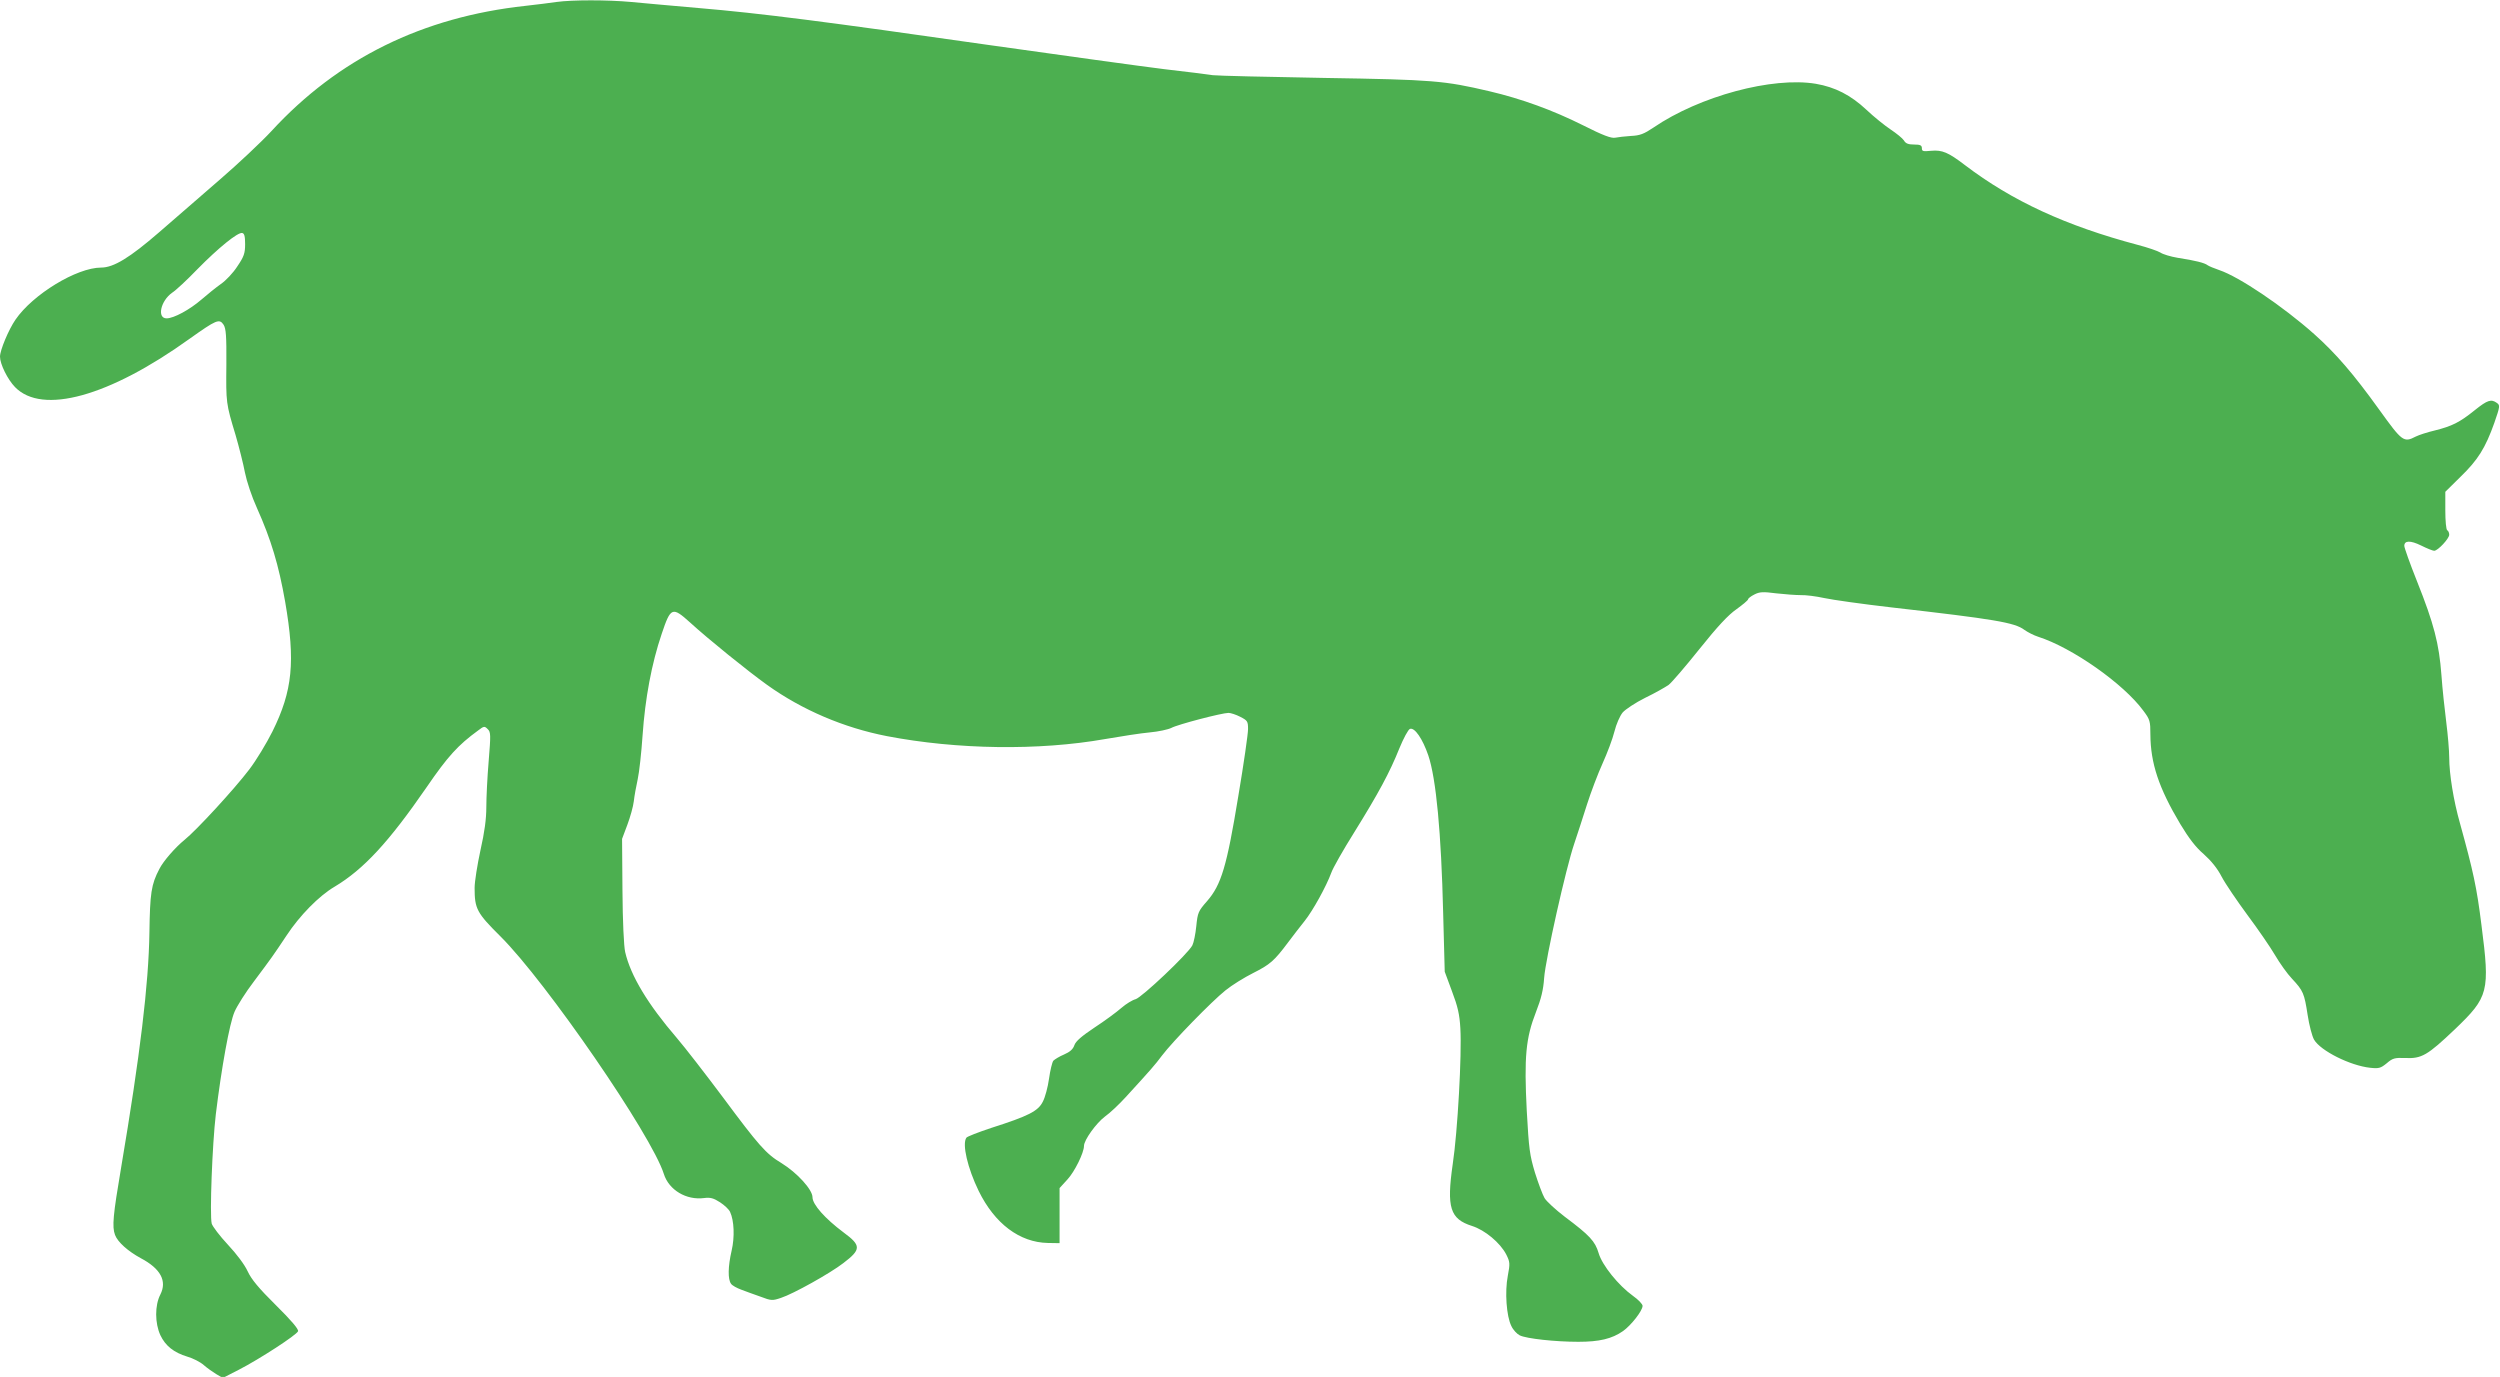
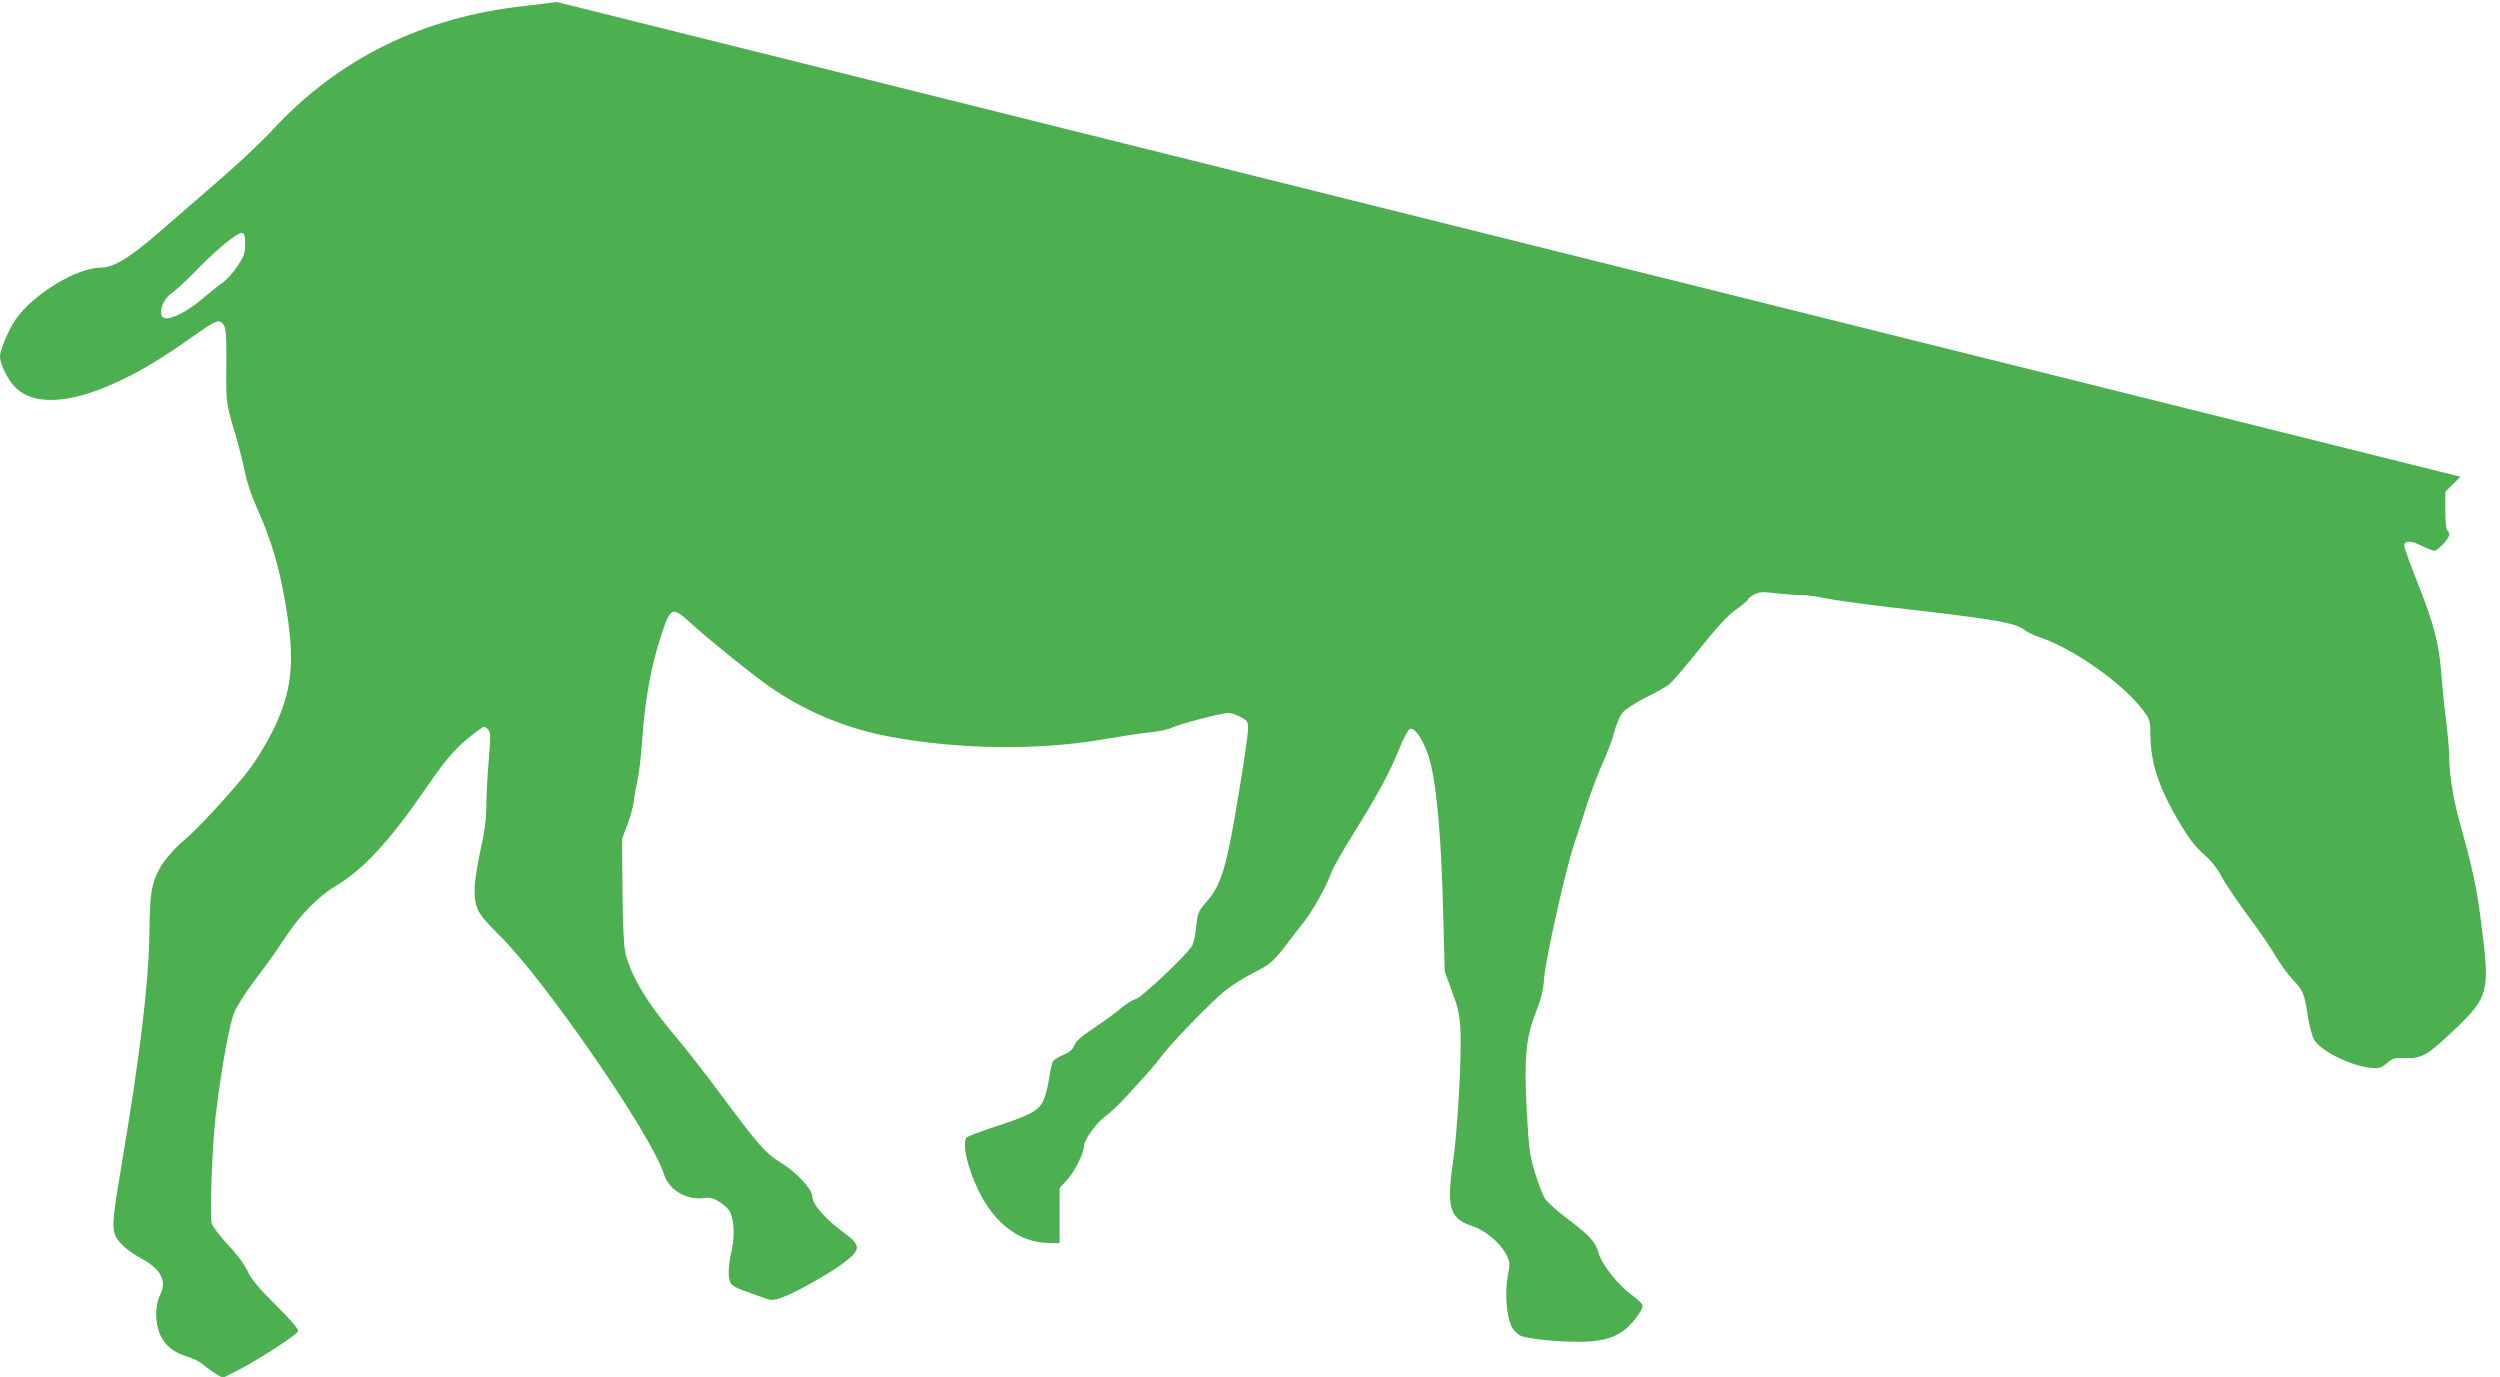
<svg xmlns="http://www.w3.org/2000/svg" version="1.0" width="1280pt" height="705pt" viewBox="0 0 1280 705" preserveAspectRatio="xMidYMid meet">
  <g transform="translate(0,705) scale(0.1,-0.1)" fill="#4caf50" stroke="none">
-     <path d="M2850 7040 c-30 -5 -102 -13 -160 -20 -526 -57 -959 -270 -1300 -641 -52 -56 -171 -168 -265 -249 -93 -81 -233 -202 -310 -269 -150 -130 -233 -181 -297 -181 -125 0 -350 -137 -439 -267 -35 -51 -79 -156 -79 -189 0 -38 39 -117 77 -156 139 -143 481 -49 893 247 138 98 153 105 175 72 12 -20 15 -55 14 -203 -2 -197 -2 -199 47 -361 18 -62 40 -149 48 -192 9 -45 35 -124 62 -183 72 -161 111 -291 144 -479 53 -307 38 -456 -65 -664 -30 -60 -83 -148 -119 -195 -76 -100 -269 -310 -331 -360 -47 -38 -109 -109 -129 -149 -42 -80 -48 -124 -51 -326 -4 -264 -47 -623 -145 -1204 -41 -242 -47 -302 -31 -344 14 -37 66 -83 132 -119 102 -54 135 -117 100 -186 -29 -56 -28 -147 0 -208 26 -55 69 -89 138 -110 28 -8 66 -27 84 -43 17 -15 47 -36 65 -47 l33 -19 82 42 c105 54 296 178 303 197 4 10 -35 56 -113 133 -89 88 -126 133 -145 174 -15 33 -56 88 -101 136 -42 45 -79 94 -83 108 -11 44 3 408 21 560 29 238 70 466 96 525 13 30 57 100 99 155 92 123 97 130 167 235 67 102 166 203 246 250 149 89 278 229 471 509 109 159 161 216 264 291 30 23 33 23 49 7 16 -15 16 -29 5 -164 -7 -82 -12 -187 -12 -235 0 -61 -9 -128 -30 -221 -16 -74 -30 -161 -30 -193 0 -107 11 -128 133 -249 233 -232 774 -1018 836 -1216 26 -82 115 -135 206 -123 32 4 48 0 82 -22 23 -15 46 -37 51 -49 21 -45 24 -129 8 -198 -19 -82 -20 -147 -3 -170 6 -9 30 -22 52 -30 22 -8 66 -25 99 -36 55 -21 61 -21 105 -6 62 20 252 126 319 178 92 70 92 90 1 157 -95 71 -159 143 -159 180 0 39 -78 125 -159 175 -79 47 -117 91 -299 336 -89 119 -195 256 -237 305 -148 172 -236 318 -264 439 -7 29 -13 160 -14 315 l-2 265 27 72 c15 40 30 94 33 120 3 27 12 77 20 113 8 36 19 137 25 225 13 188 46 367 98 520 46 137 54 140 145 58 94 -86 296 -249 395 -320 179 -128 392 -219 613 -262 359 -69 777 -75 1117 -15 81 14 183 30 228 34 45 4 95 15 111 23 33 18 260 77 293 77 11 0 39 -9 60 -20 37 -19 40 -23 40 -63 0 -24 -22 -178 -50 -344 -59 -360 -87 -453 -160 -537 -45 -51 -48 -59 -55 -128 -4 -40 -13 -84 -20 -98 -22 -43 -260 -268 -291 -276 -16 -4 -49 -24 -73 -45 -24 -21 -85 -66 -137 -100 -66 -44 -96 -70 -103 -90 -7 -21 -23 -35 -53 -48 -24 -10 -48 -25 -55 -32 -6 -8 -16 -49 -22 -92 -6 -43 -20 -96 -32 -118 -24 -48 -73 -73 -264 -134 -66 -22 -123 -44 -127 -50 -23 -32 6 -156 63 -273 82 -167 209 -263 354 -266 l60 -1 0 141 0 141 41 45 c36 39 84 136 84 171 0 30 63 117 107 150 27 19 74 64 106 99 131 143 150 165 186 213 56 74 254 277 325 334 33 27 98 67 142 89 87 44 108 62 179 157 25 33 63 83 85 110 43 54 111 178 136 246 8 24 61 117 118 208 124 200 181 305 231 430 21 51 45 96 54 99 24 9 65 -51 94 -136 40 -119 66 -394 76 -807 l8 -300 37 -100 c30 -79 39 -119 43 -190 8 -134 -14 -530 -39 -695 -32 -223 -14 -281 99 -317 66 -21 144 -86 175 -146 19 -38 20 -46 8 -109 -16 -82 -7 -207 18 -257 9 -20 29 -41 43 -48 34 -17 183 -33 300 -33 107 0 172 15 229 55 41 29 100 104 100 129 0 9 -22 32 -49 51 -75 54 -158 157 -176 219 -18 61 -46 91 -173 186 -47 36 -94 79 -104 96 -10 17 -32 76 -49 130 -27 90 -31 120 -42 317 -14 275 -5 372 47 505 27 69 38 115 42 175 7 96 112 564 154 687 16 47 45 137 65 200 20 63 56 158 80 211 24 53 52 127 61 164 9 37 28 80 42 97 14 16 65 50 115 75 50 24 104 55 120 66 16 12 87 95 159 185 92 115 147 174 189 203 32 23 59 46 59 50 0 5 14 16 32 25 27 14 44 15 113 6 44 -5 100 -9 125 -9 25 1 79 -6 120 -15 41 -9 197 -31 345 -48 525 -60 630 -77 680 -115 17 -12 48 -28 70 -35 175 -56 438 -241 539 -379 34 -45 36 -54 36 -122 1 -146 42 -272 153 -458 44 -73 79 -119 120 -154 38 -34 70 -73 92 -116 19 -36 79 -124 132 -196 53 -71 117 -164 141 -205 24 -41 63 -96 87 -121 58 -62 63 -75 80 -185 8 -53 23 -110 33 -127 33 -57 185 -133 287 -144 45 -5 54 -2 85 23 30 26 41 29 94 27 85 -4 114 13 256 148 172 165 179 192 135 533 -24 193 -42 275 -110 521 -33 116 -55 253 -55 336 0 36 -7 117 -15 180 -8 63 -20 173 -25 244 -12 159 -38 261 -125 479 -36 90 -65 172 -65 181 0 28 31 29 86 2 30 -15 60 -27 67 -27 19 0 77 63 77 82 0 9 -4 20 -10 23 -6 3 -10 49 -10 102 l0 95 78 77 c89 86 127 147 173 276 29 84 30 90 13 102 -29 21 -48 15 -113 -37 -78 -63 -117 -82 -205 -104 -38 -9 -81 -23 -97 -31 -62 -32 -69 -27 -187 137 -133 185 -223 289 -334 388 -161 143 -384 293 -485 327 -26 9 -53 20 -60 25 -15 12 -62 24 -153 38 -36 6 -76 18 -89 27 -13 8 -65 26 -115 39 -369 98 -644 225 -886 409 -85 65 -116 78 -172 73 -42 -4 -48 -3 -48 13 0 15 -8 19 -40 19 -29 0 -43 5 -52 21 -7 11 -38 36 -68 56 -30 20 -86 65 -124 101 -80 75 -160 116 -259 133 -222 37 -595 -63 -831 -224 -49 -33 -70 -41 -115 -43 -30 -2 -67 -6 -81 -9 -20 -4 -61 11 -166 64 -154 77 -313 135 -479 174 -231 54 -285 59 -845 68 -289 5 -545 11 -570 14 -25 4 -137 18 -250 31 -113 14 -518 70 -900 124 -832 119 -1165 162 -1485 189 -132 12 -287 25 -345 31 -120 11 -299 11 -380 0z m-1595 -1240 c0 -47 -6 -64 -40 -114 -21 -33 -59 -73 -84 -90 -24 -17 -69 -53 -100 -80 -59 -51 -141 -96 -178 -96 -50 0 -31 89 28 131 19 12 77 66 129 120 108 110 208 191 230 186 11 -2 15 -16 15 -57z" />
+     <path d="M2850 7040 c-30 -5 -102 -13 -160 -20 -526 -57 -959 -270 -1300 -641 -52 -56 -171 -168 -265 -249 -93 -81 -233 -202 -310 -269 -150 -130 -233 -181 -297 -181 -125 0 -350 -137 -439 -267 -35 -51 -79 -156 -79 -189 0 -38 39 -117 77 -156 139 -143 481 -49 893 247 138 98 153 105 175 72 12 -20 15 -55 14 -203 -2 -197 -2 -199 47 -361 18 -62 40 -149 48 -192 9 -45 35 -124 62 -183 72 -161 111 -291 144 -479 53 -307 38 -456 -65 -664 -30 -60 -83 -148 -119 -195 -76 -100 -269 -310 -331 -360 -47 -38 -109 -109 -129 -149 -42 -80 -48 -124 -51 -326 -4 -264 -47 -623 -145 -1204 -41 -242 -47 -302 -31 -344 14 -37 66 -83 132 -119 102 -54 135 -117 100 -186 -29 -56 -28 -147 0 -208 26 -55 69 -89 138 -110 28 -8 66 -27 84 -43 17 -15 47 -36 65 -47 l33 -19 82 42 c105 54 296 178 303 197 4 10 -35 56 -113 133 -89 88 -126 133 -145 174 -15 33 -56 88 -101 136 -42 45 -79 94 -83 108 -11 44 3 408 21 560 29 238 70 466 96 525 13 30 57 100 99 155 92 123 97 130 167 235 67 102 166 203 246 250 149 89 278 229 471 509 109 159 161 216 264 291 30 23 33 23 49 7 16 -15 16 -29 5 -164 -7 -82 -12 -187 -12 -235 0 -61 -9 -128 -30 -221 -16 -74 -30 -161 -30 -193 0 -107 11 -128 133 -249 233 -232 774 -1018 836 -1216 26 -82 115 -135 206 -123 32 4 48 0 82 -22 23 -15 46 -37 51 -49 21 -45 24 -129 8 -198 -19 -82 -20 -147 -3 -170 6 -9 30 -22 52 -30 22 -8 66 -25 99 -36 55 -21 61 -21 105 -6 62 20 252 126 319 178 92 70 92 90 1 157 -95 71 -159 143 -159 180 0 39 -78 125 -159 175 -79 47 -117 91 -299 336 -89 119 -195 256 -237 305 -148 172 -236 318 -264 439 -7 29 -13 160 -14 315 l-2 265 27 72 c15 40 30 94 33 120 3 27 12 77 20 113 8 36 19 137 25 225 13 188 46 367 98 520 46 137 54 140 145 58 94 -86 296 -249 395 -320 179 -128 392 -219 613 -262 359 -69 777 -75 1117 -15 81 14 183 30 228 34 45 4 95 15 111 23 33 18 260 77 293 77 11 0 39 -9 60 -20 37 -19 40 -23 40 -63 0 -24 -22 -178 -50 -344 -59 -360 -87 -453 -160 -537 -45 -51 -48 -59 -55 -128 -4 -40 -13 -84 -20 -98 -22 -43 -260 -268 -291 -276 -16 -4 -49 -24 -73 -45 -24 -21 -85 -66 -137 -100 -66 -44 -96 -70 -103 -90 -7 -21 -23 -35 -53 -48 -24 -10 -48 -25 -55 -32 -6 -8 -16 -49 -22 -92 -6 -43 -20 -96 -32 -118 -24 -48 -73 -73 -264 -134 -66 -22 -123 -44 -127 -50 -23 -32 6 -156 63 -273 82 -167 209 -263 354 -266 l60 -1 0 141 0 141 41 45 c36 39 84 136 84 171 0 30 63 117 107 150 27 19 74 64 106 99 131 143 150 165 186 213 56 74 254 277 325 334 33 27 98 67 142 89 87 44 108 62 179 157 25 33 63 83 85 110 43 54 111 178 136 246 8 24 61 117 118 208 124 200 181 305 231 430 21 51 45 96 54 99 24 9 65 -51 94 -136 40 -119 66 -394 76 -807 l8 -300 37 -100 c30 -79 39 -119 43 -190 8 -134 -14 -530 -39 -695 -32 -223 -14 -281 99 -317 66 -21 144 -86 175 -146 19 -38 20 -46 8 -109 -16 -82 -7 -207 18 -257 9 -20 29 -41 43 -48 34 -17 183 -33 300 -33 107 0 172 15 229 55 41 29 100 104 100 129 0 9 -22 32 -49 51 -75 54 -158 157 -176 219 -18 61 -46 91 -173 186 -47 36 -94 79 -104 96 -10 17 -32 76 -49 130 -27 90 -31 120 -42 317 -14 275 -5 372 47 505 27 69 38 115 42 175 7 96 112 564 154 687 16 47 45 137 65 200 20 63 56 158 80 211 24 53 52 127 61 164 9 37 28 80 42 97 14 16 65 50 115 75 50 24 104 55 120 66 16 12 87 95 159 185 92 115 147 174 189 203 32 23 59 46 59 50 0 5 14 16 32 25 27 14 44 15 113 6 44 -5 100 -9 125 -9 25 1 79 -6 120 -15 41 -9 197 -31 345 -48 525 -60 630 -77 680 -115 17 -12 48 -28 70 -35 175 -56 438 -241 539 -379 34 -45 36 -54 36 -122 1 -146 42 -272 153 -458 44 -73 79 -119 120 -154 38 -34 70 -73 92 -116 19 -36 79 -124 132 -196 53 -71 117 -164 141 -205 24 -41 63 -96 87 -121 58 -62 63 -75 80 -185 8 -53 23 -110 33 -127 33 -57 185 -133 287 -144 45 -5 54 -2 85 23 30 26 41 29 94 27 85 -4 114 13 256 148 172 165 179 192 135 533 -24 193 -42 275 -110 521 -33 116 -55 253 -55 336 0 36 -7 117 -15 180 -8 63 -20 173 -25 244 -12 159 -38 261 -125 479 -36 90 -65 172 -65 181 0 28 31 29 86 2 30 -15 60 -27 67 -27 19 0 77 63 77 82 0 9 -4 20 -10 23 -6 3 -10 49 -10 102 l0 95 78 77 z m-1595 -1240 c0 -47 -6 -64 -40 -114 -21 -33 -59 -73 -84 -90 -24 -17 -69 -53 -100 -80 -59 -51 -141 -96 -178 -96 -50 0 -31 89 28 131 19 12 77 66 129 120 108 110 208 191 230 186 11 -2 15 -16 15 -57z" />
  </g>
</svg>